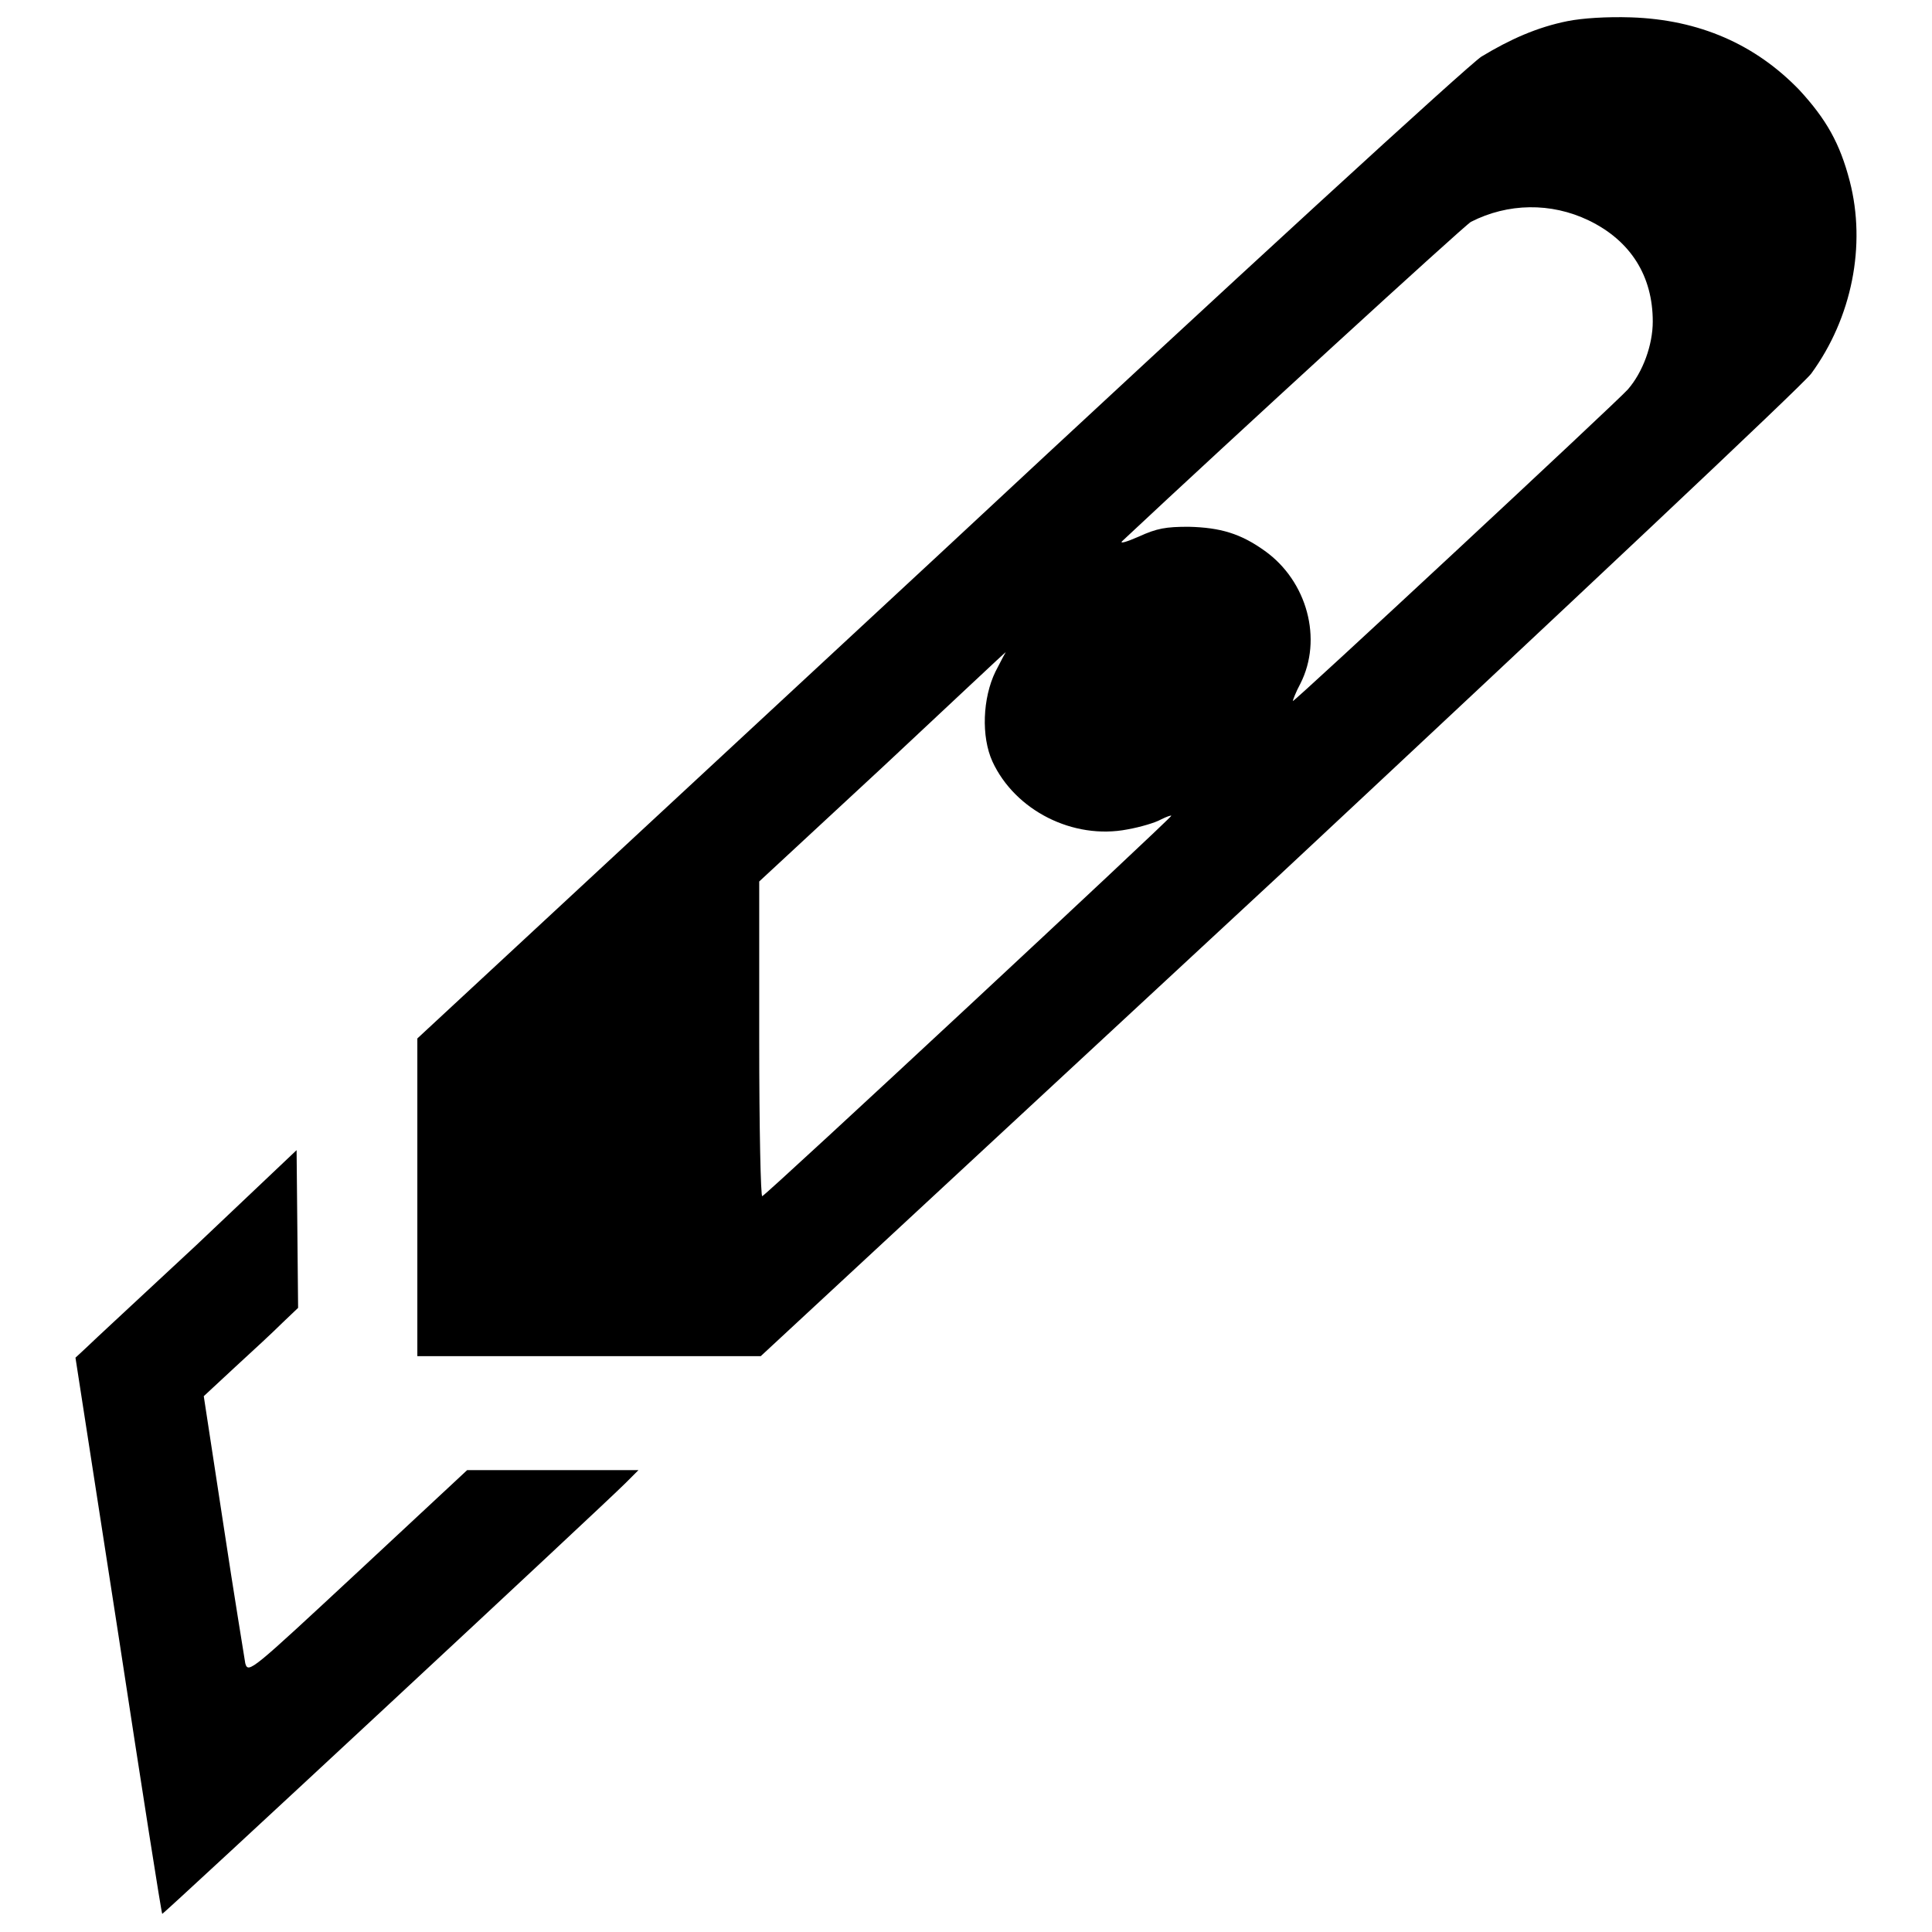
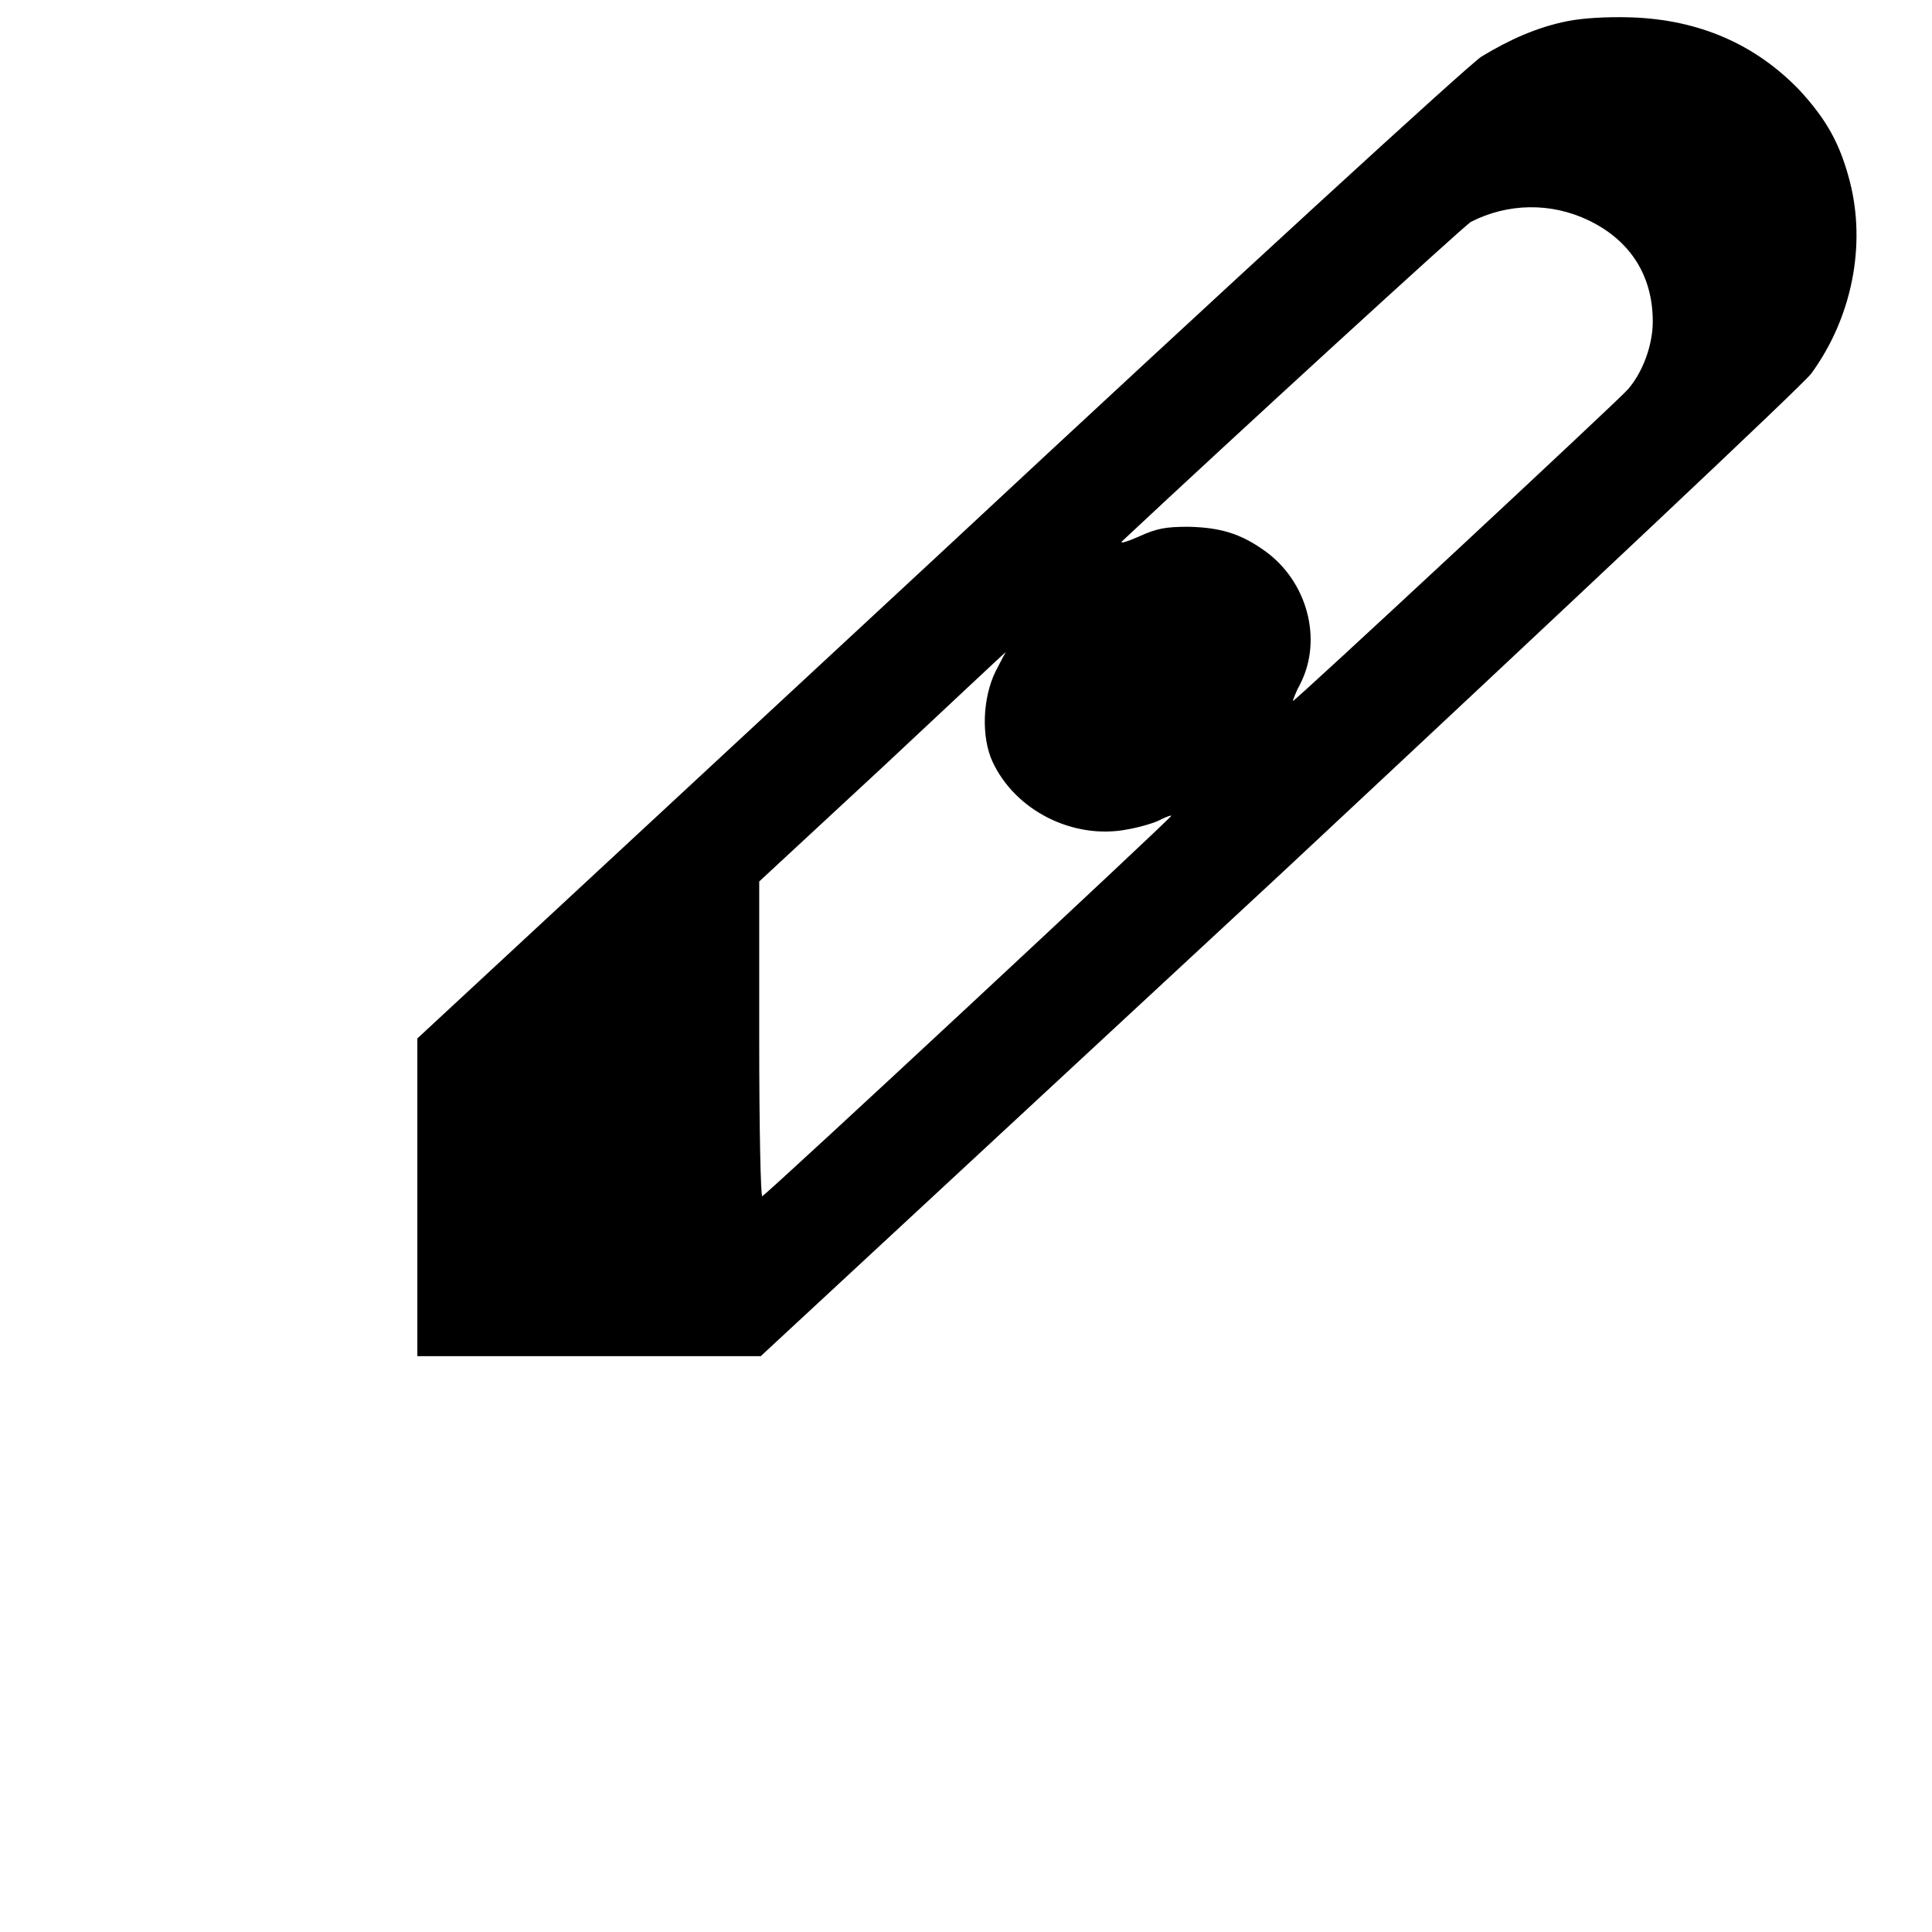
<svg xmlns="http://www.w3.org/2000/svg" version="1.1" x="0px" y="0px" viewBox="0 0 256 256" enable-background="new 0 0 256 256" xml:space="preserve">
  <g>
    <g>
      <g>
        <path fill="#000000" d="M207.7,2.8c-4,0.8-7.6,2.4-11.4,4.7c-1.6,1-32.3,29.1-71.9,66l-69.1,64.1l0,21v21.1l22.8,0h22.7l68.8-63.8C207.3,80.7,239,50.9,240,49.5c5.4-7.4,7.3-17,5.1-25.5c-1.3-5-3.1-8.2-6.7-12.1c-5.8-6-13.2-9.3-22.3-9.6C212.9,2.2,209.7,2.4,207.7,2.8z M210.5,29.2c5.6,2.7,8.5,7.4,8.5,13.4c0,3.1-1.3,6.7-3.3,9c-1.4,1.6-44.4,41.6-44.4,41.3c0-0.1,0.4-1.2,1-2.3c3-5.9,0.9-13.6-4.7-17.6c-3.2-2.3-5.9-3.1-10.1-3.2c-3,0-4.2,0.2-6.6,1.3c-1.6,0.7-2.6,1-2.2,0.6C163,58.3,193.9,30,194.9,29.4C199.8,26.9,205.5,26.8,210.5,29.2z M131.9,89c-1.7,3.5-1.9,8.6-0.4,11.9c3,6.5,10.7,10.4,17.9,9c1.7-0.3,3.7-0.9,4.4-1.3c0.8-0.4,1.4-0.6,1.4-0.5c0,0.3-53.6,50.2-54.2,50.4c-0.2,0.1-0.4-8.8-0.4-20.8v-20.9l16.4-15.2c9-8.4,16.3-15.3,16.4-15.3C133.3,86.2,132.7,87.5,131.9,89z" />
-         <path fill="#000000" d="M26,165c-7.3,6.8-13.9,12.9-14.6,13.6l-1.4,1.3l5.7,36.8c3.1,20.3,5.7,36.9,5.8,36.9c0.1,0.1,58.1-53.8,61.4-57.1l1.7-1.7H73.2l-11.3,0l-14.5,13.5c-14.1,13.1-14.5,13.5-14.9,12.1c-0.1-0.7-1.5-9.1-2.9-18.4l-2.6-17l4.2-3.9c2.3-2.1,5.1-4.7,6.2-5.8l2.1-2l-0.1-10.5l-0.1-10.4L26,165z" />
      </g>
    </g>
  </g>
</svg>